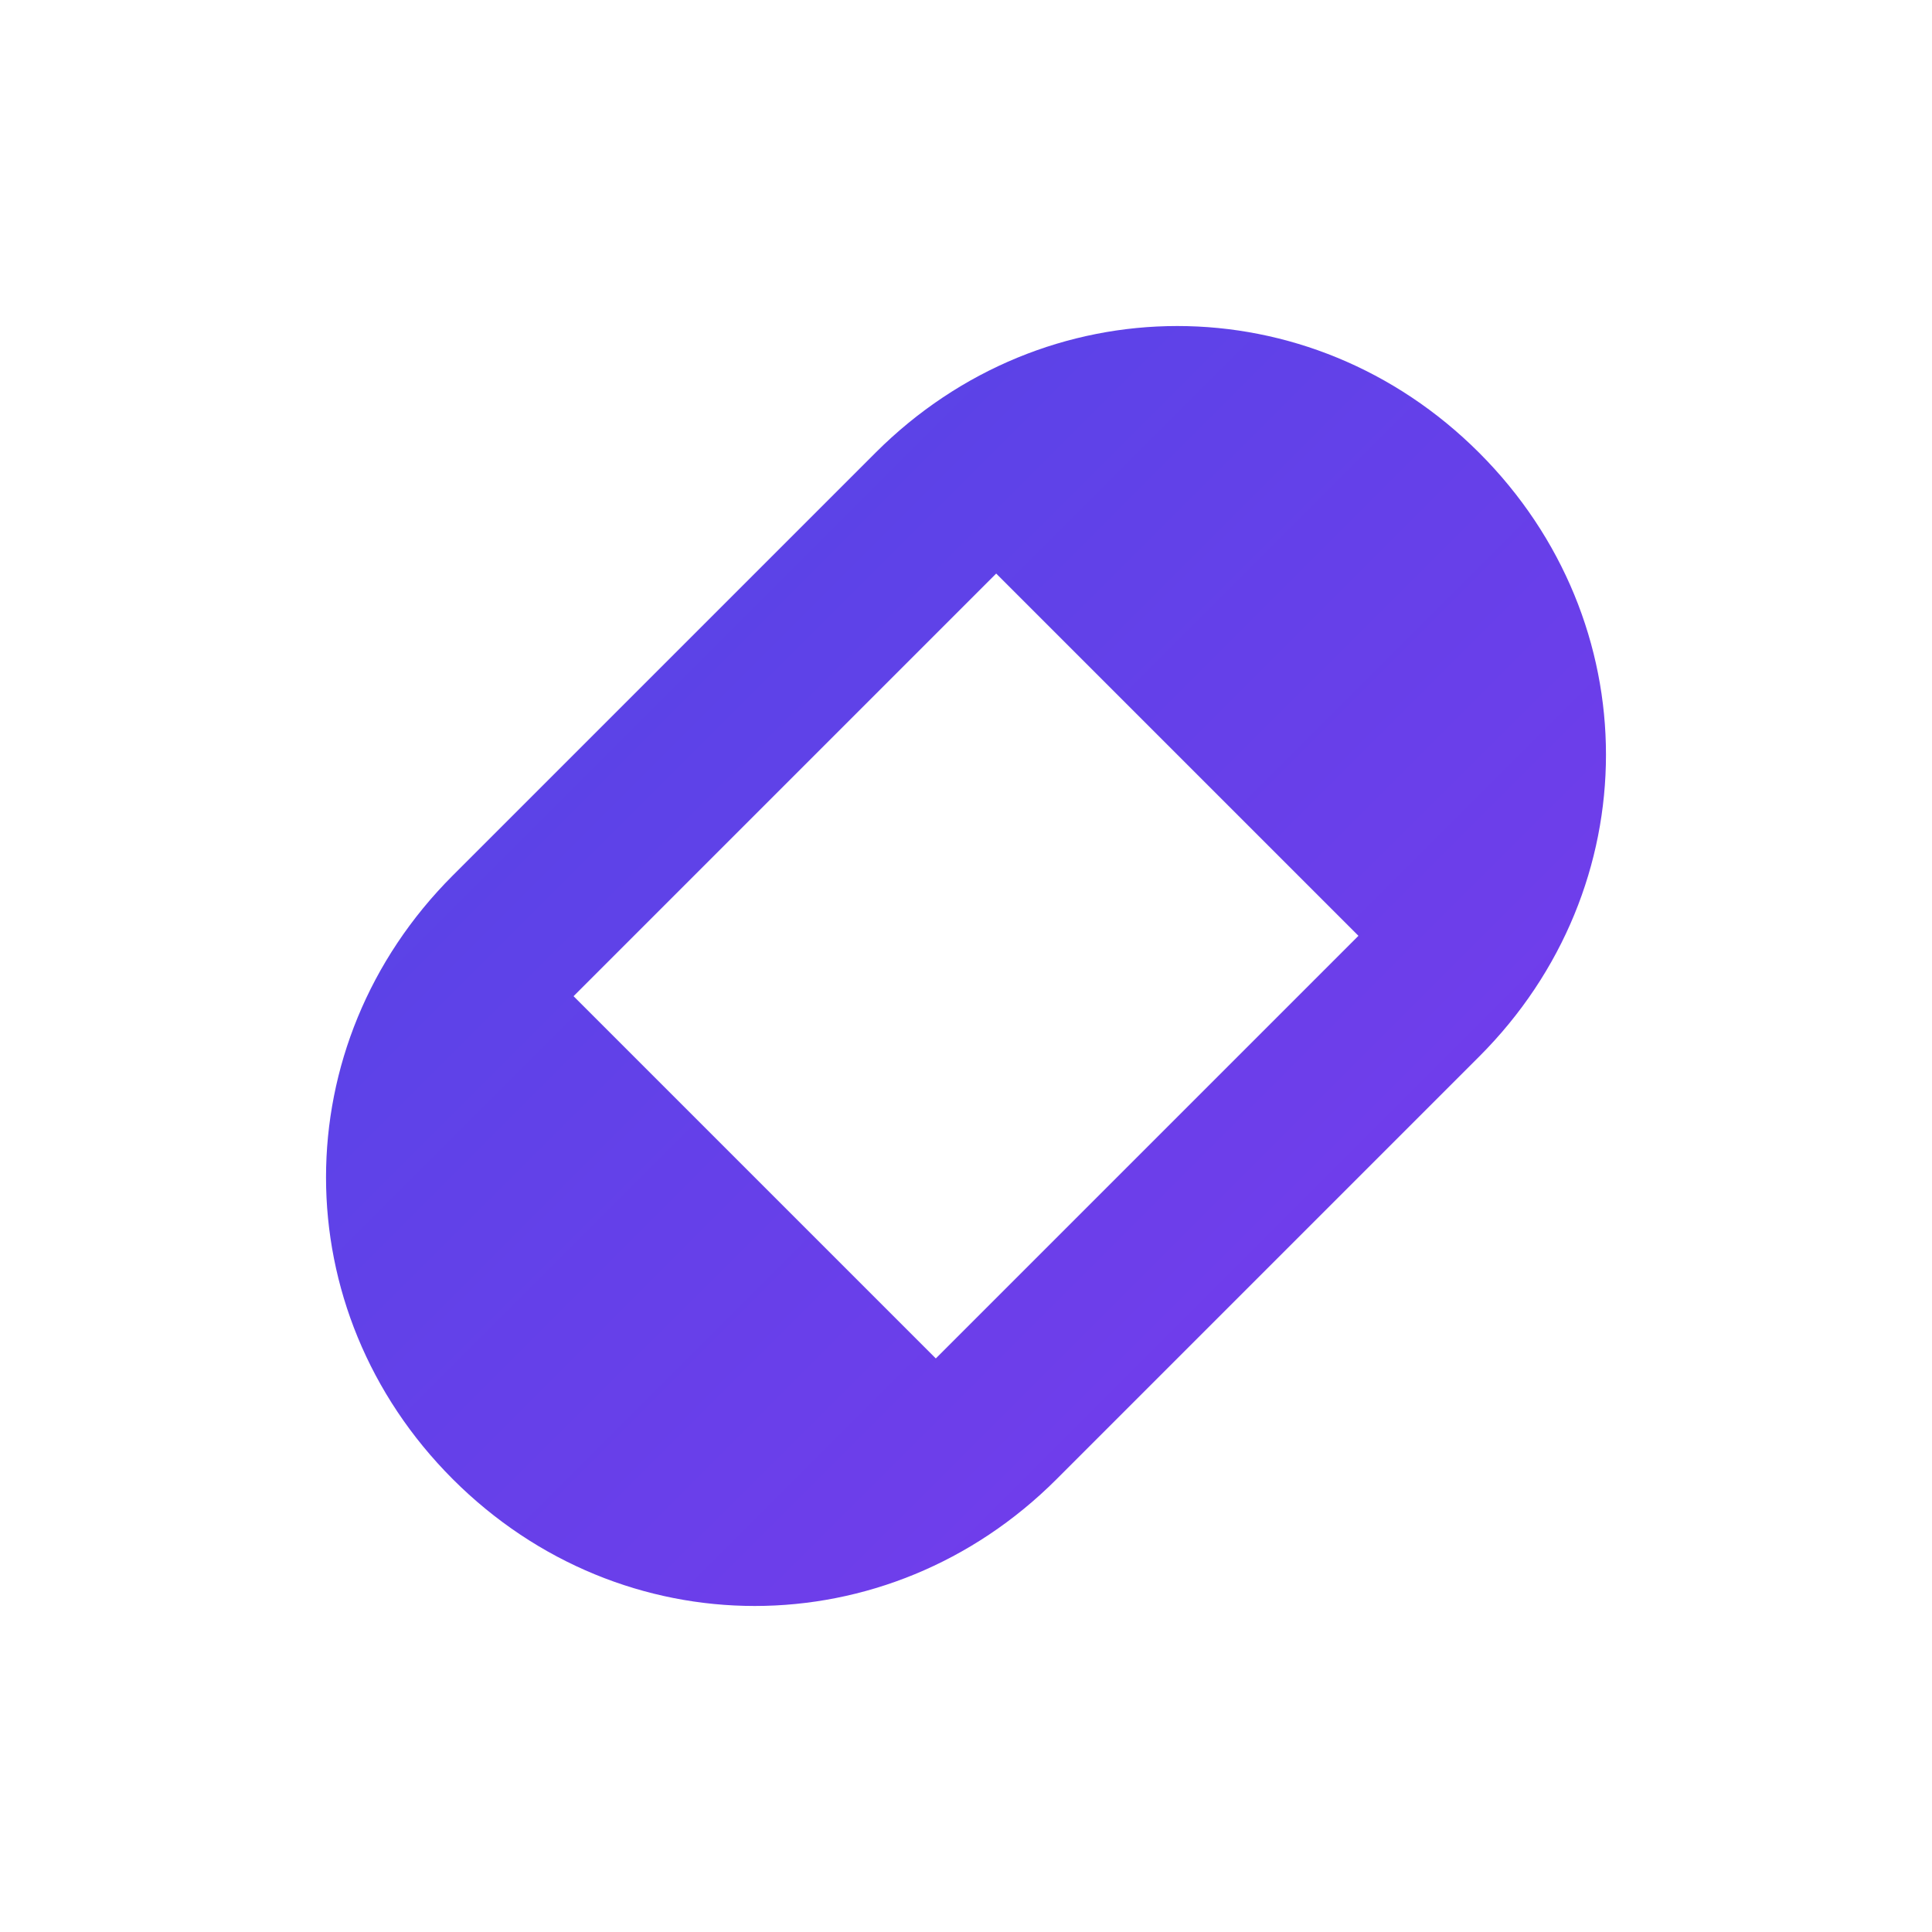
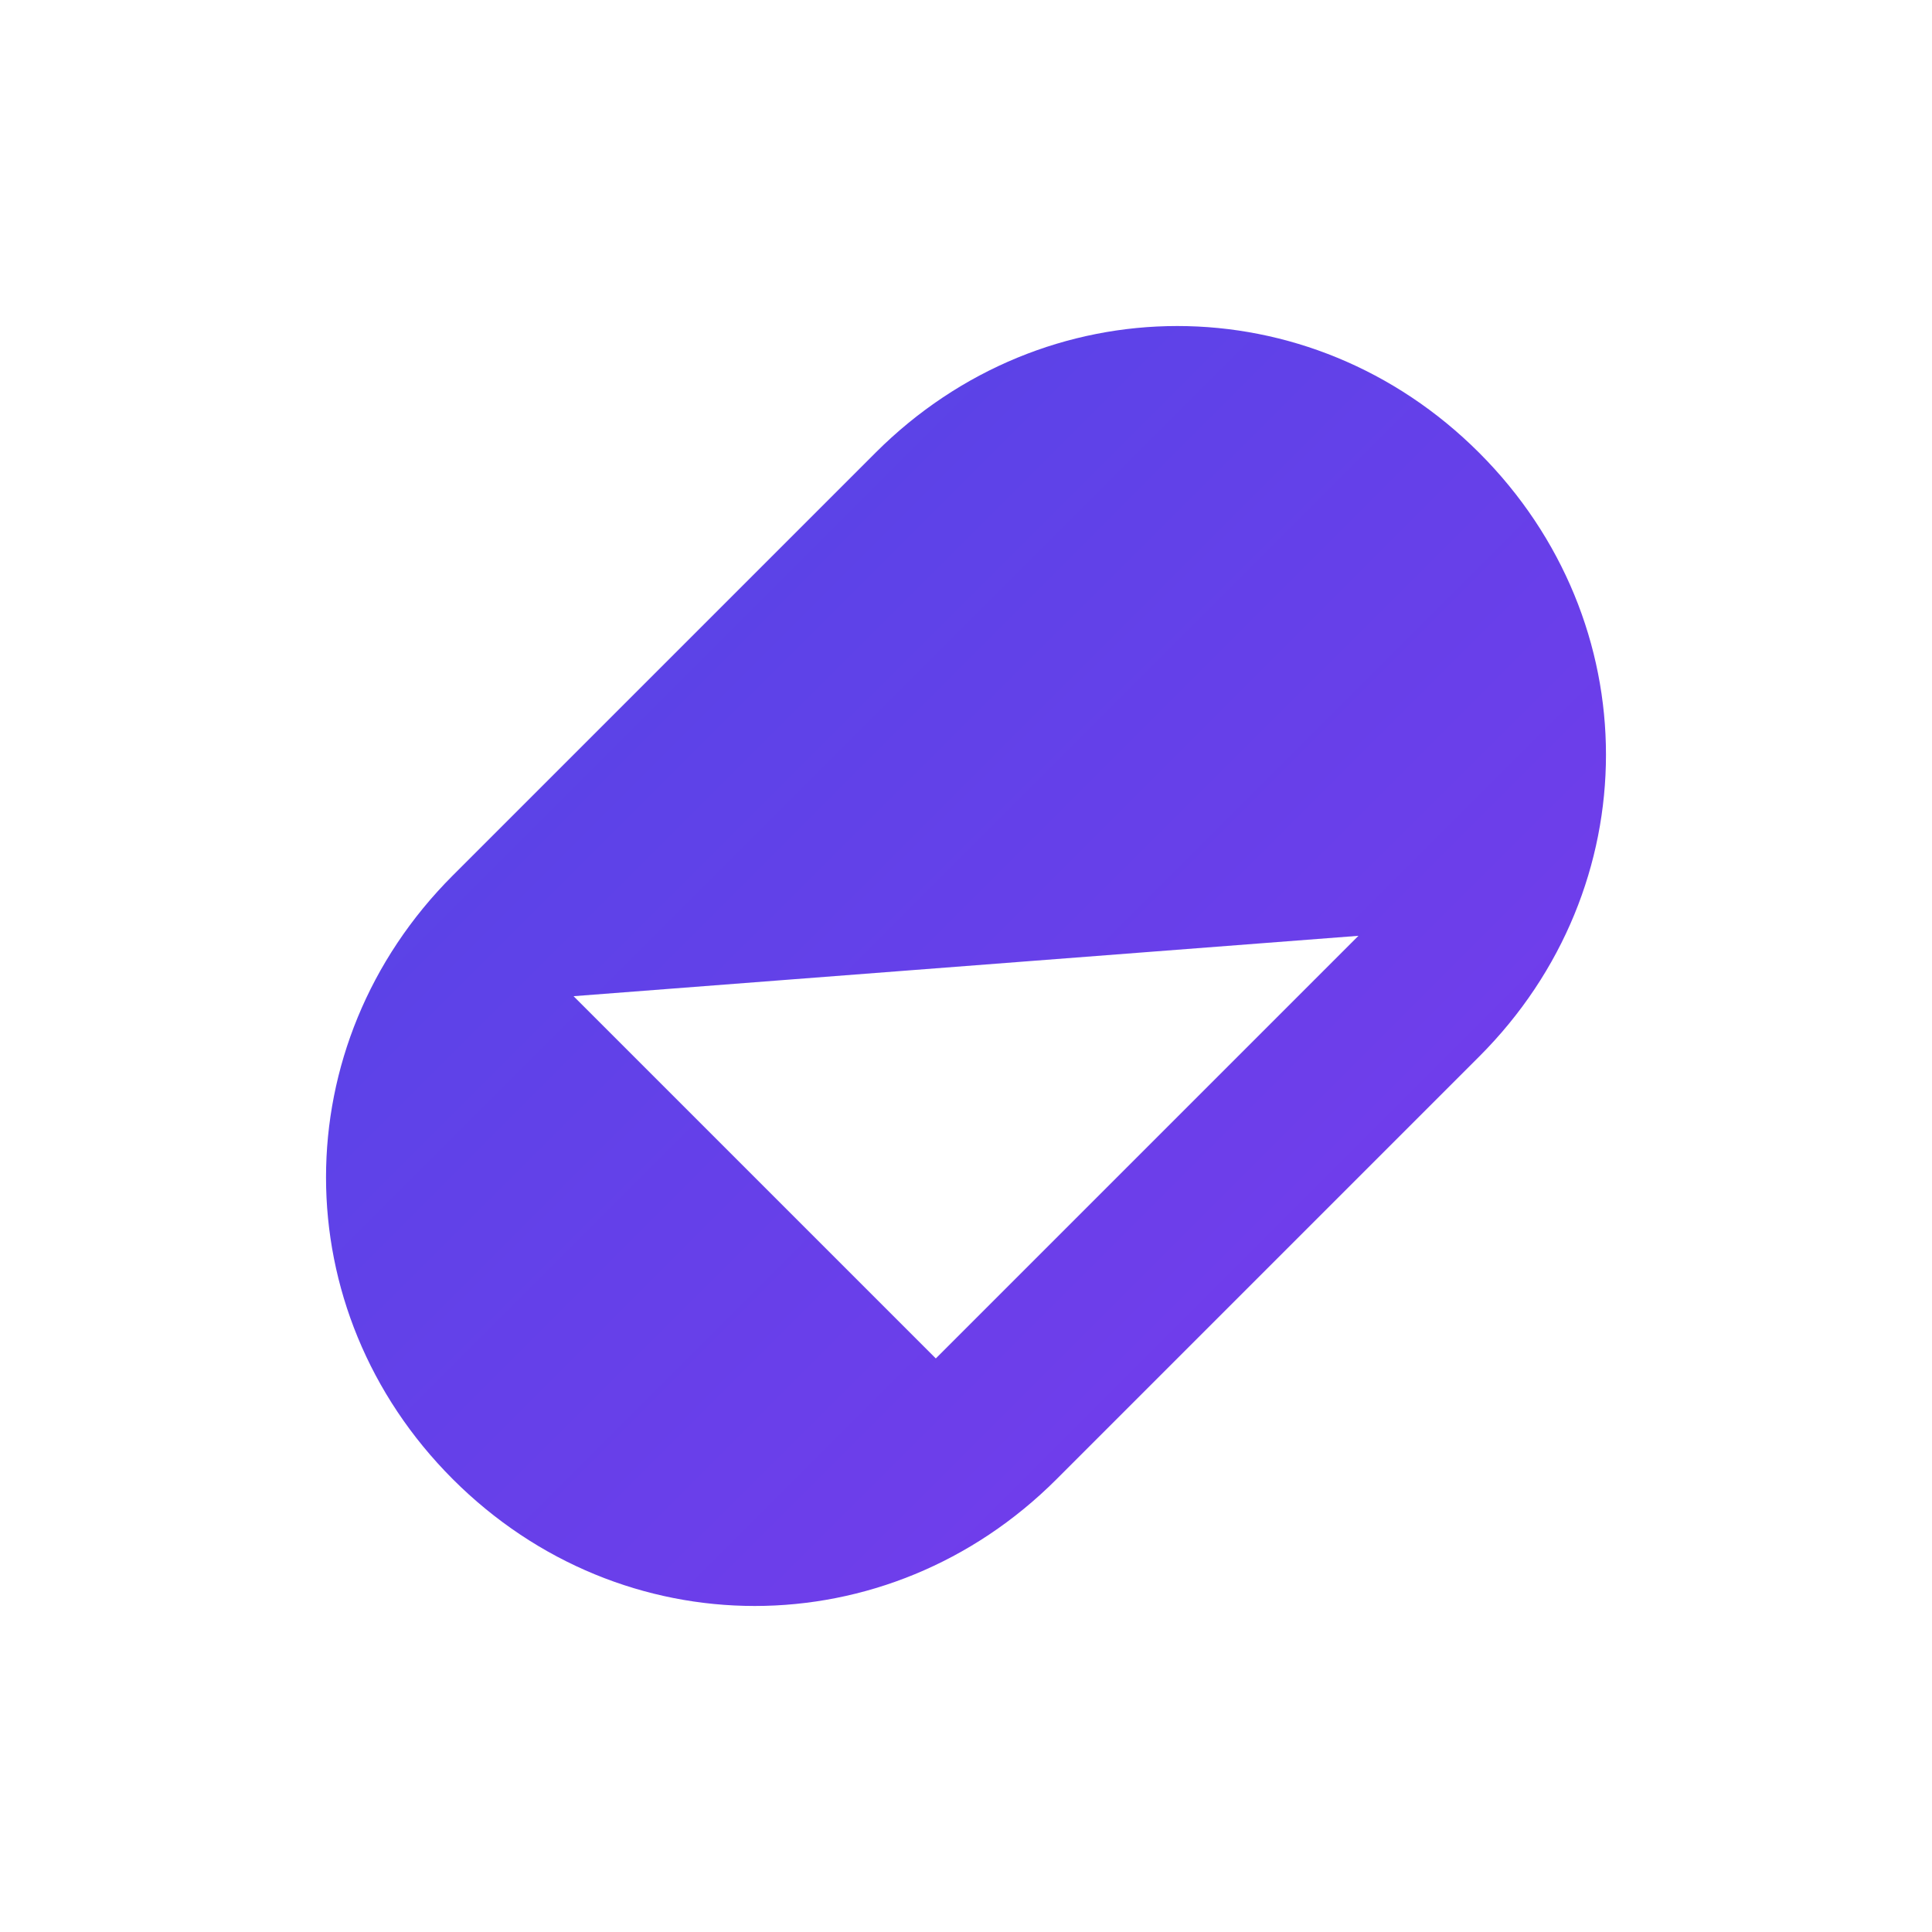
<svg xmlns="http://www.w3.org/2000/svg" width="32" height="32" viewBox="0 0 32 32" fill="none">
  <defs>
    <linearGradient id="pill-gradient" x1="0%" y1="0%" x2="100%" y2="100%">
      <stop offset="0%" style="stop-color:#4F46E5" />
      <stop offset="100%" style="stop-color:#7C3AED" />
    </linearGradient>
  </defs>
-   <path d="M24.5 7.5C21.7 4.7 17.3 4.7 14.5 7.5L7.5 14.5C4.7 17.3 4.7 21.7 7.5 24.5C10.3 27.3 14.7 27.3 17.5 24.5L24.5 17.5C27.3 14.7 27.3 10.3 24.5 7.5ZM15.5 22.5L9.5 16.5L16.5 9.5L22.5 15.5L15.5 22.5Z" fill="url(#pill-gradient)" />
+   <path d="M24.5 7.5C21.7 4.7 17.3 4.7 14.5 7.5L7.5 14.5C4.7 17.3 4.7 21.7 7.5 24.5C10.3 27.3 14.7 27.3 17.5 24.5L24.5 17.5C27.3 14.7 27.3 10.3 24.5 7.5ZM15.5 22.5L9.5 16.5L22.5 15.5L15.5 22.5Z" fill="url(#pill-gradient)" />
</svg>